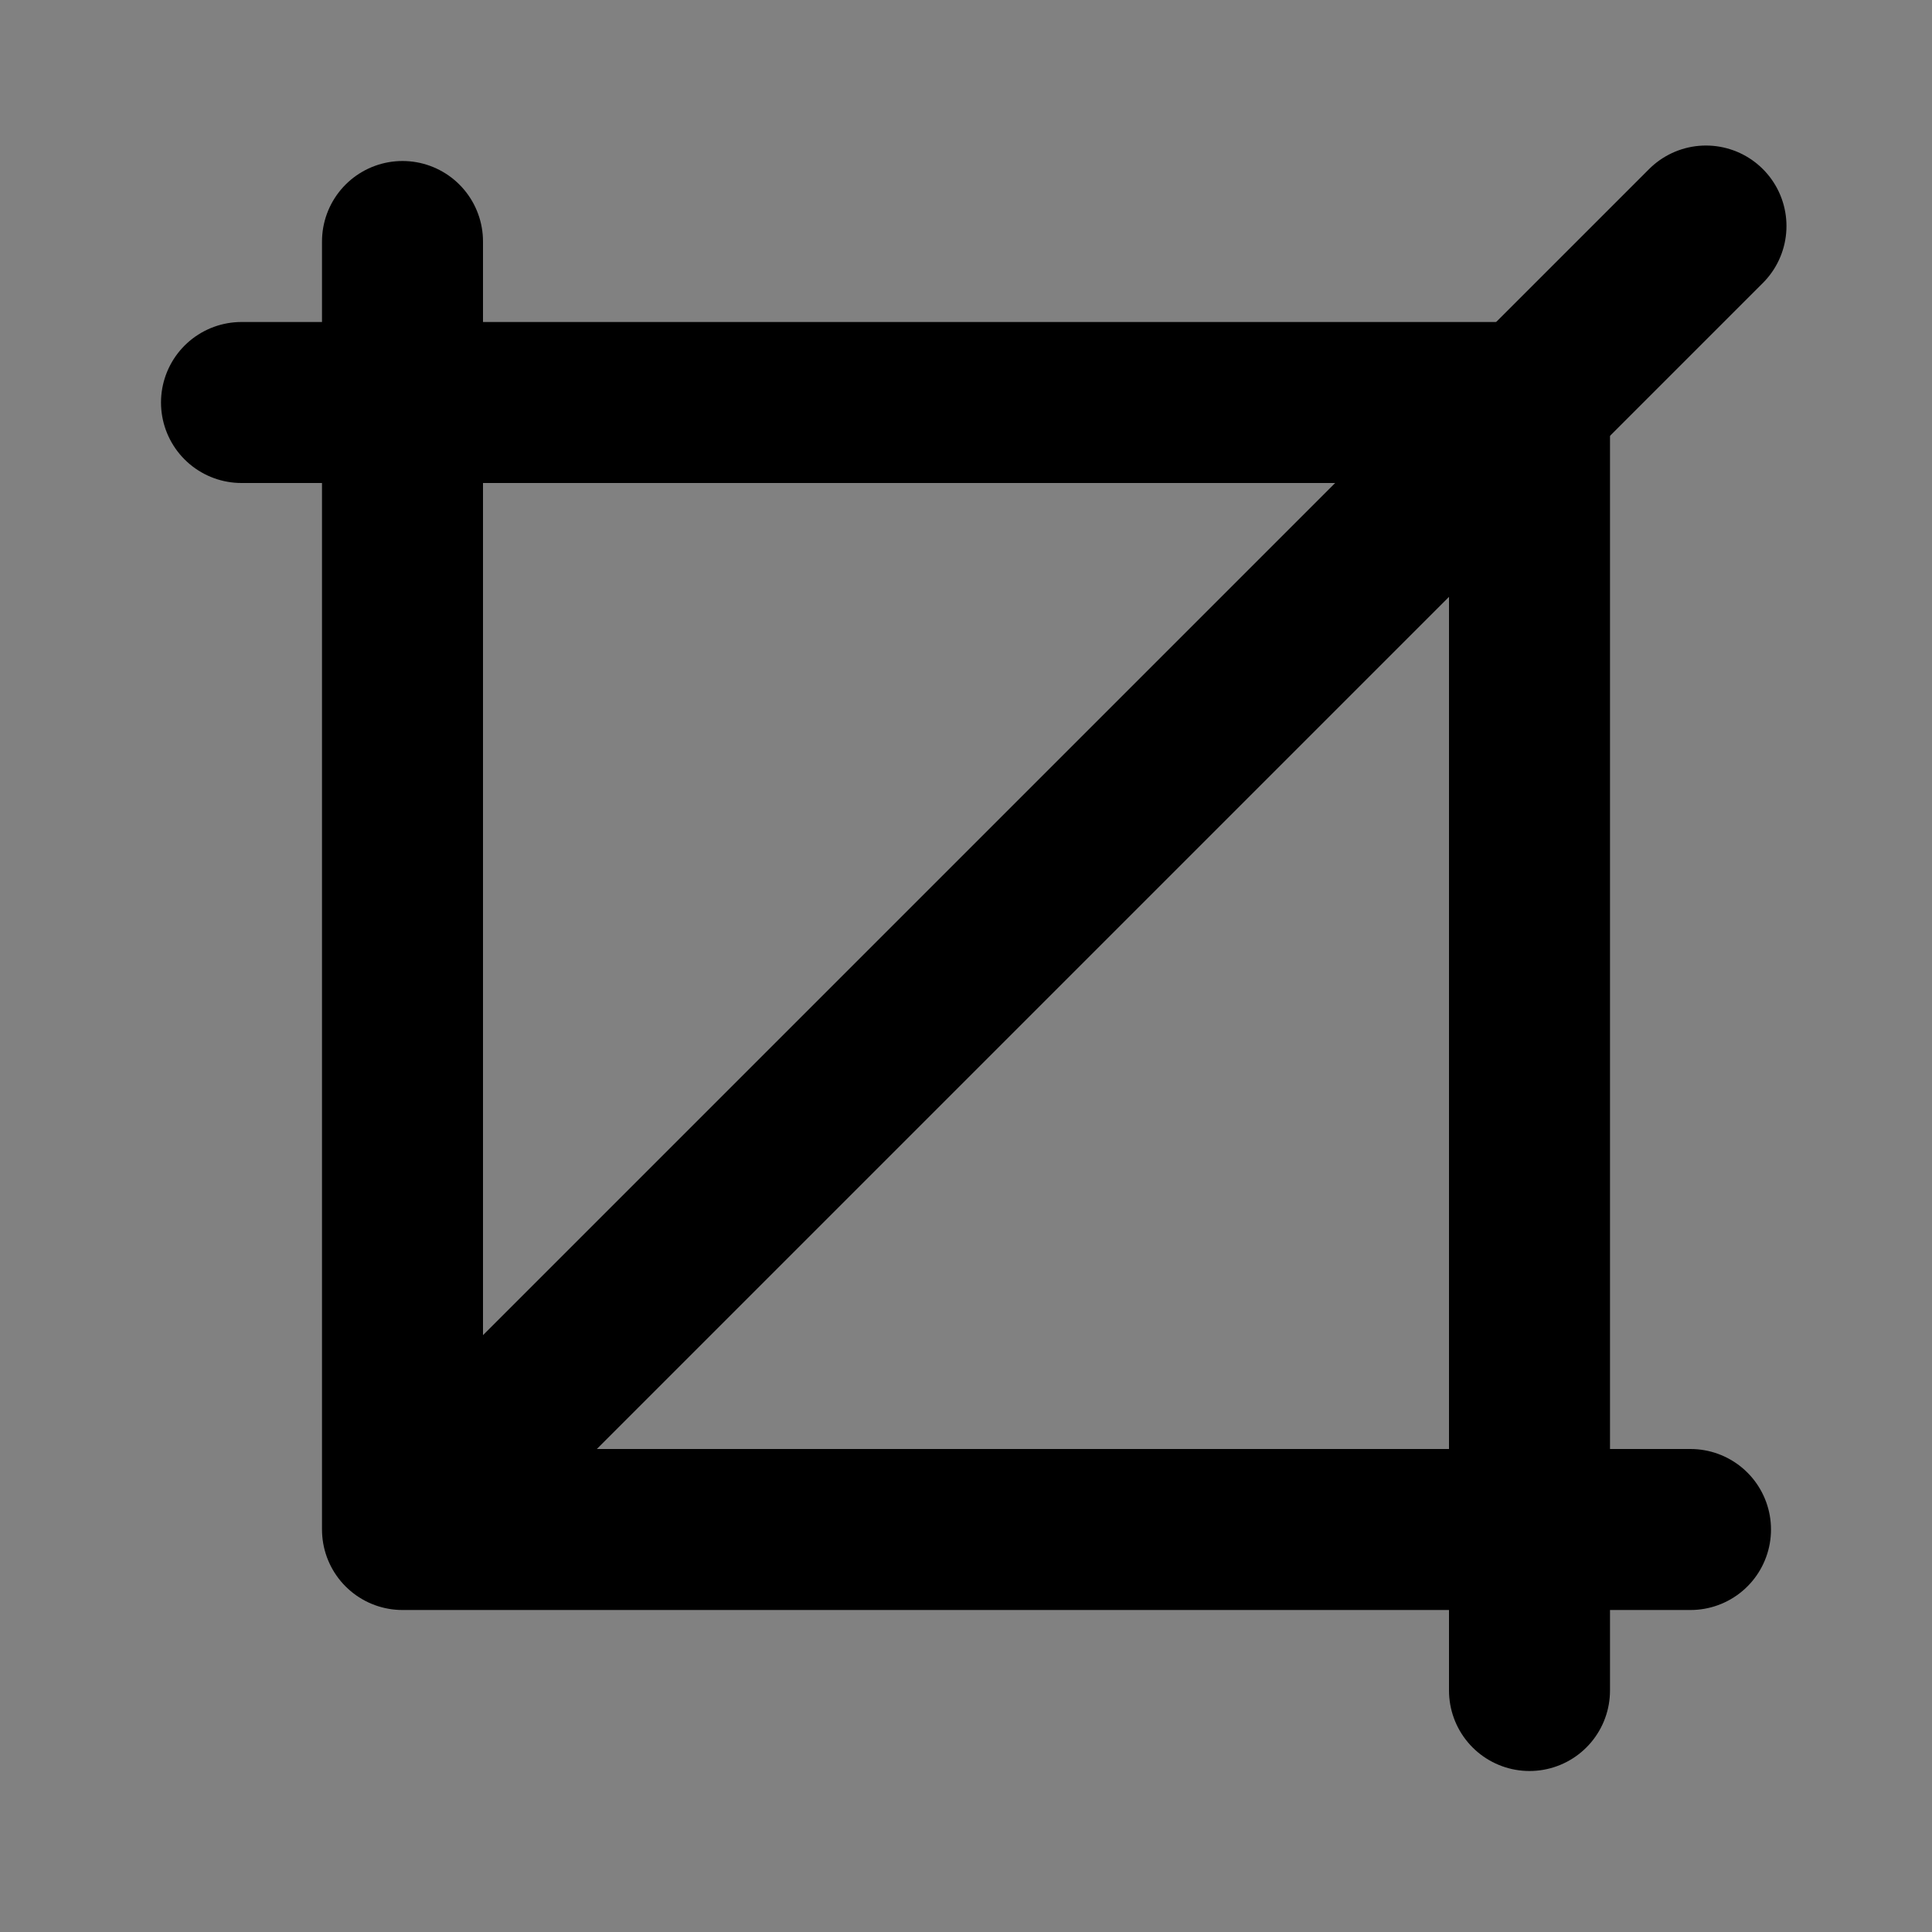
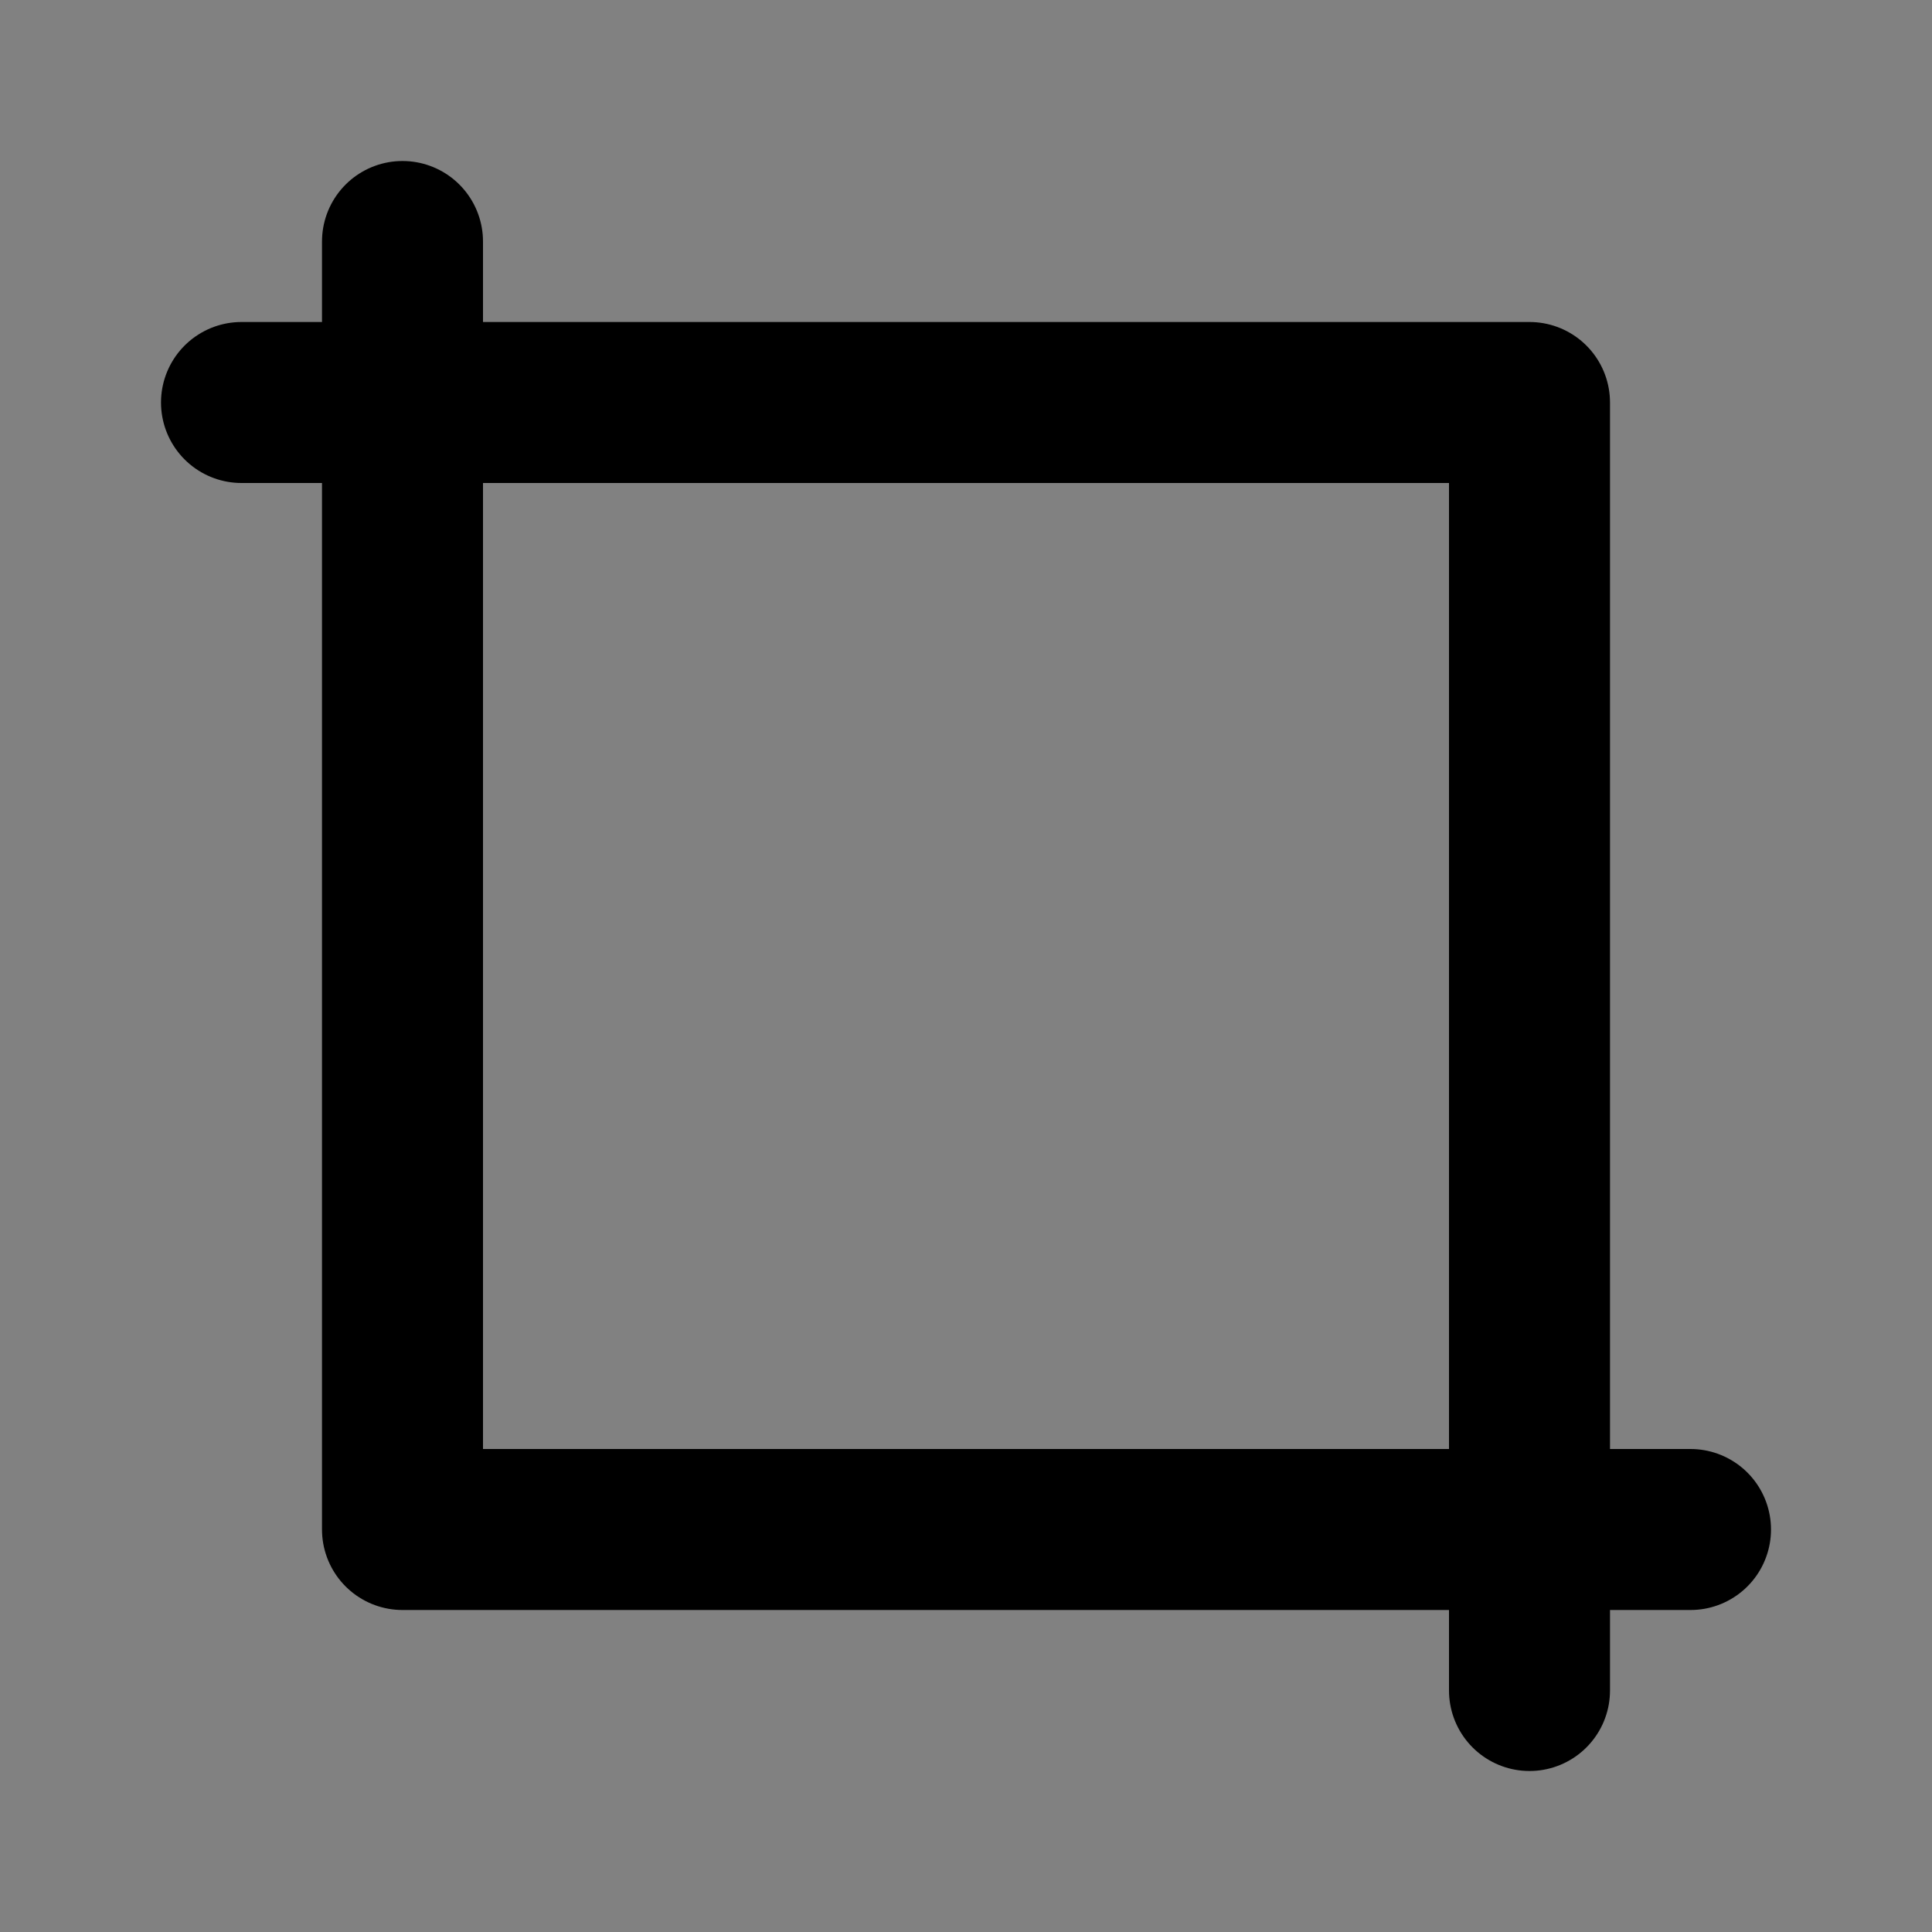
<svg xmlns="http://www.w3.org/2000/svg" width="800px" height="800px" viewBox="0 0 48 48" version="1.1">
  <rect x="0" y="0" width="48" height="48" fill="#808080" stroke="none" />
  <title>cutting1</title>
  <desc>Created with Sketch.</desc>
  <g id="cutting1" stroke="none" stroke-width="1" fill="none" fill-rule="evenodd" stroke-linecap="round" stroke-linejoin="round">
    <rect width="48" height="48" fill="white" fill-opacity="0.01" />
    <g id="编组" transform="translate(6, 5)" stroke="#000000" stroke-width="4">
      <g id="Group" transform="translate(0, 0.022)">
        <polyline id="Path" points="0 4.978 32 4.978 32 36.978">

</polyline>
-         <path d="M20.466,-6 L20.466,39.024" id="Path" transform="translate(20.466, 16.512) rotate(-135) translate(-20.466, -16.512) ">
- 
- </path>
        <polyline id="Path" transform="translate(20, 16.978) scale(-1, -1) translate(-20, -16.978) " points="4 0.978 36 0.978 36 32.978">

</polyline>
      </g>
    </g>
  </g>
</svg>